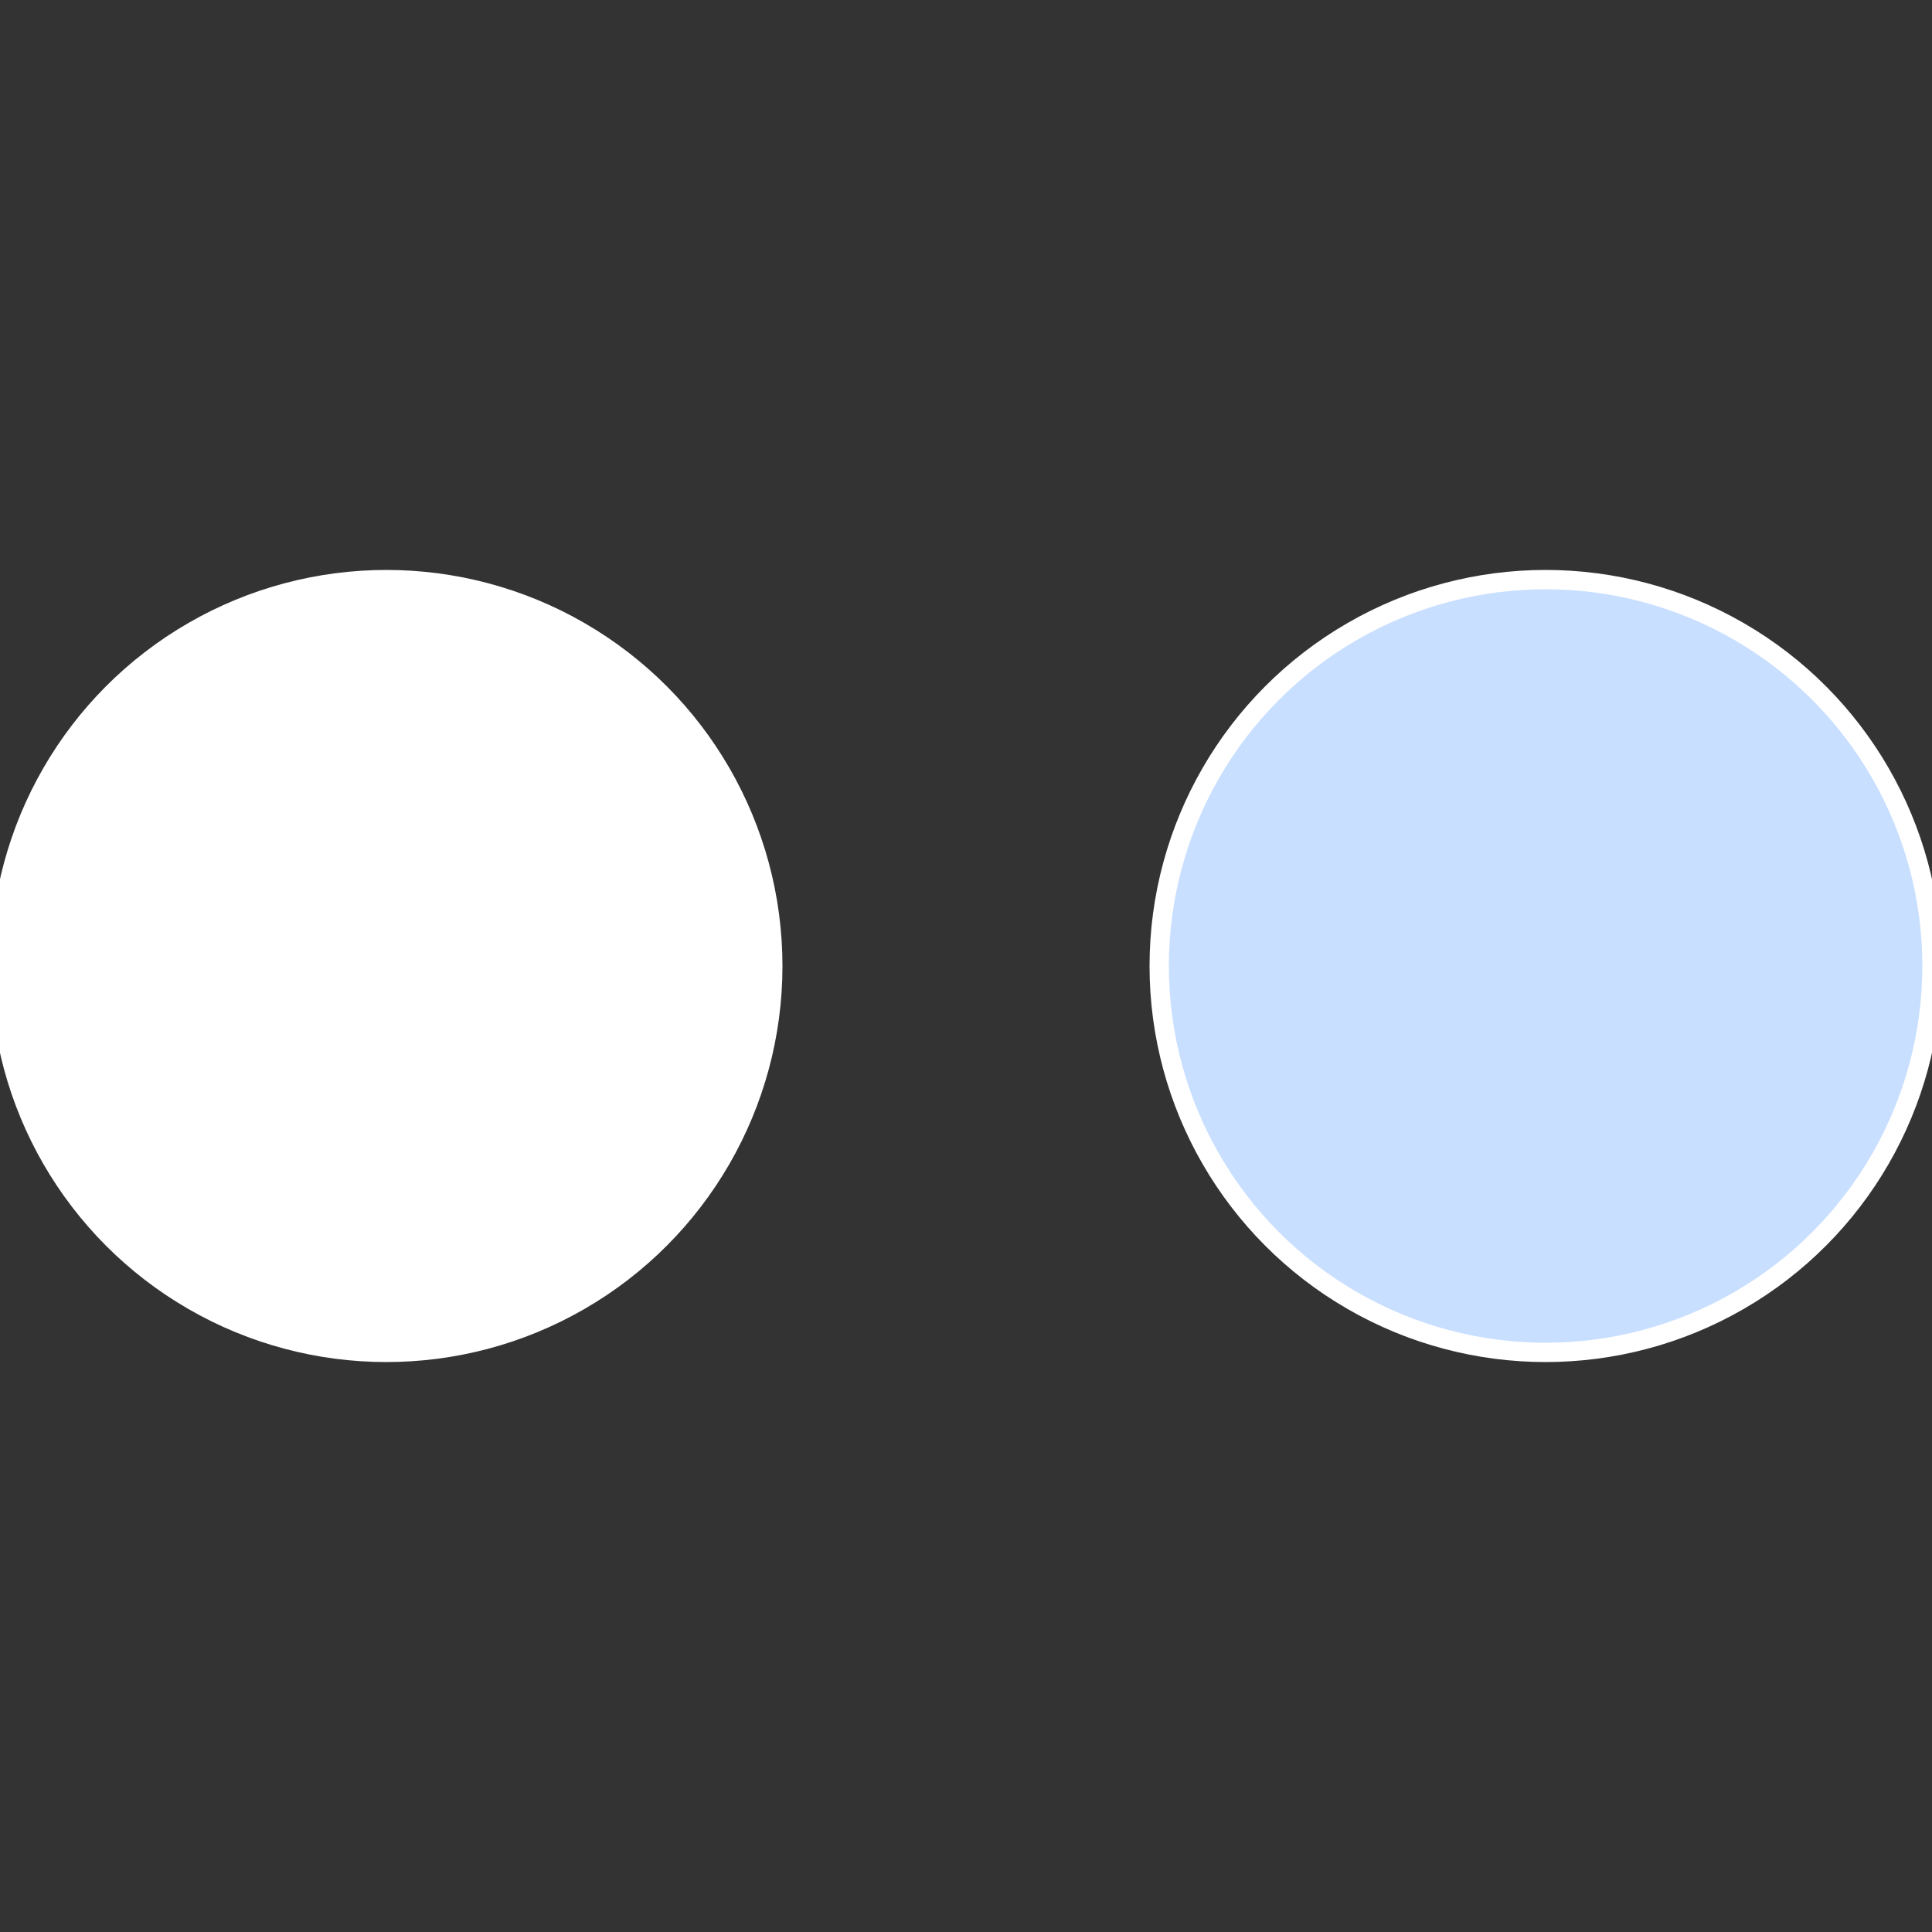
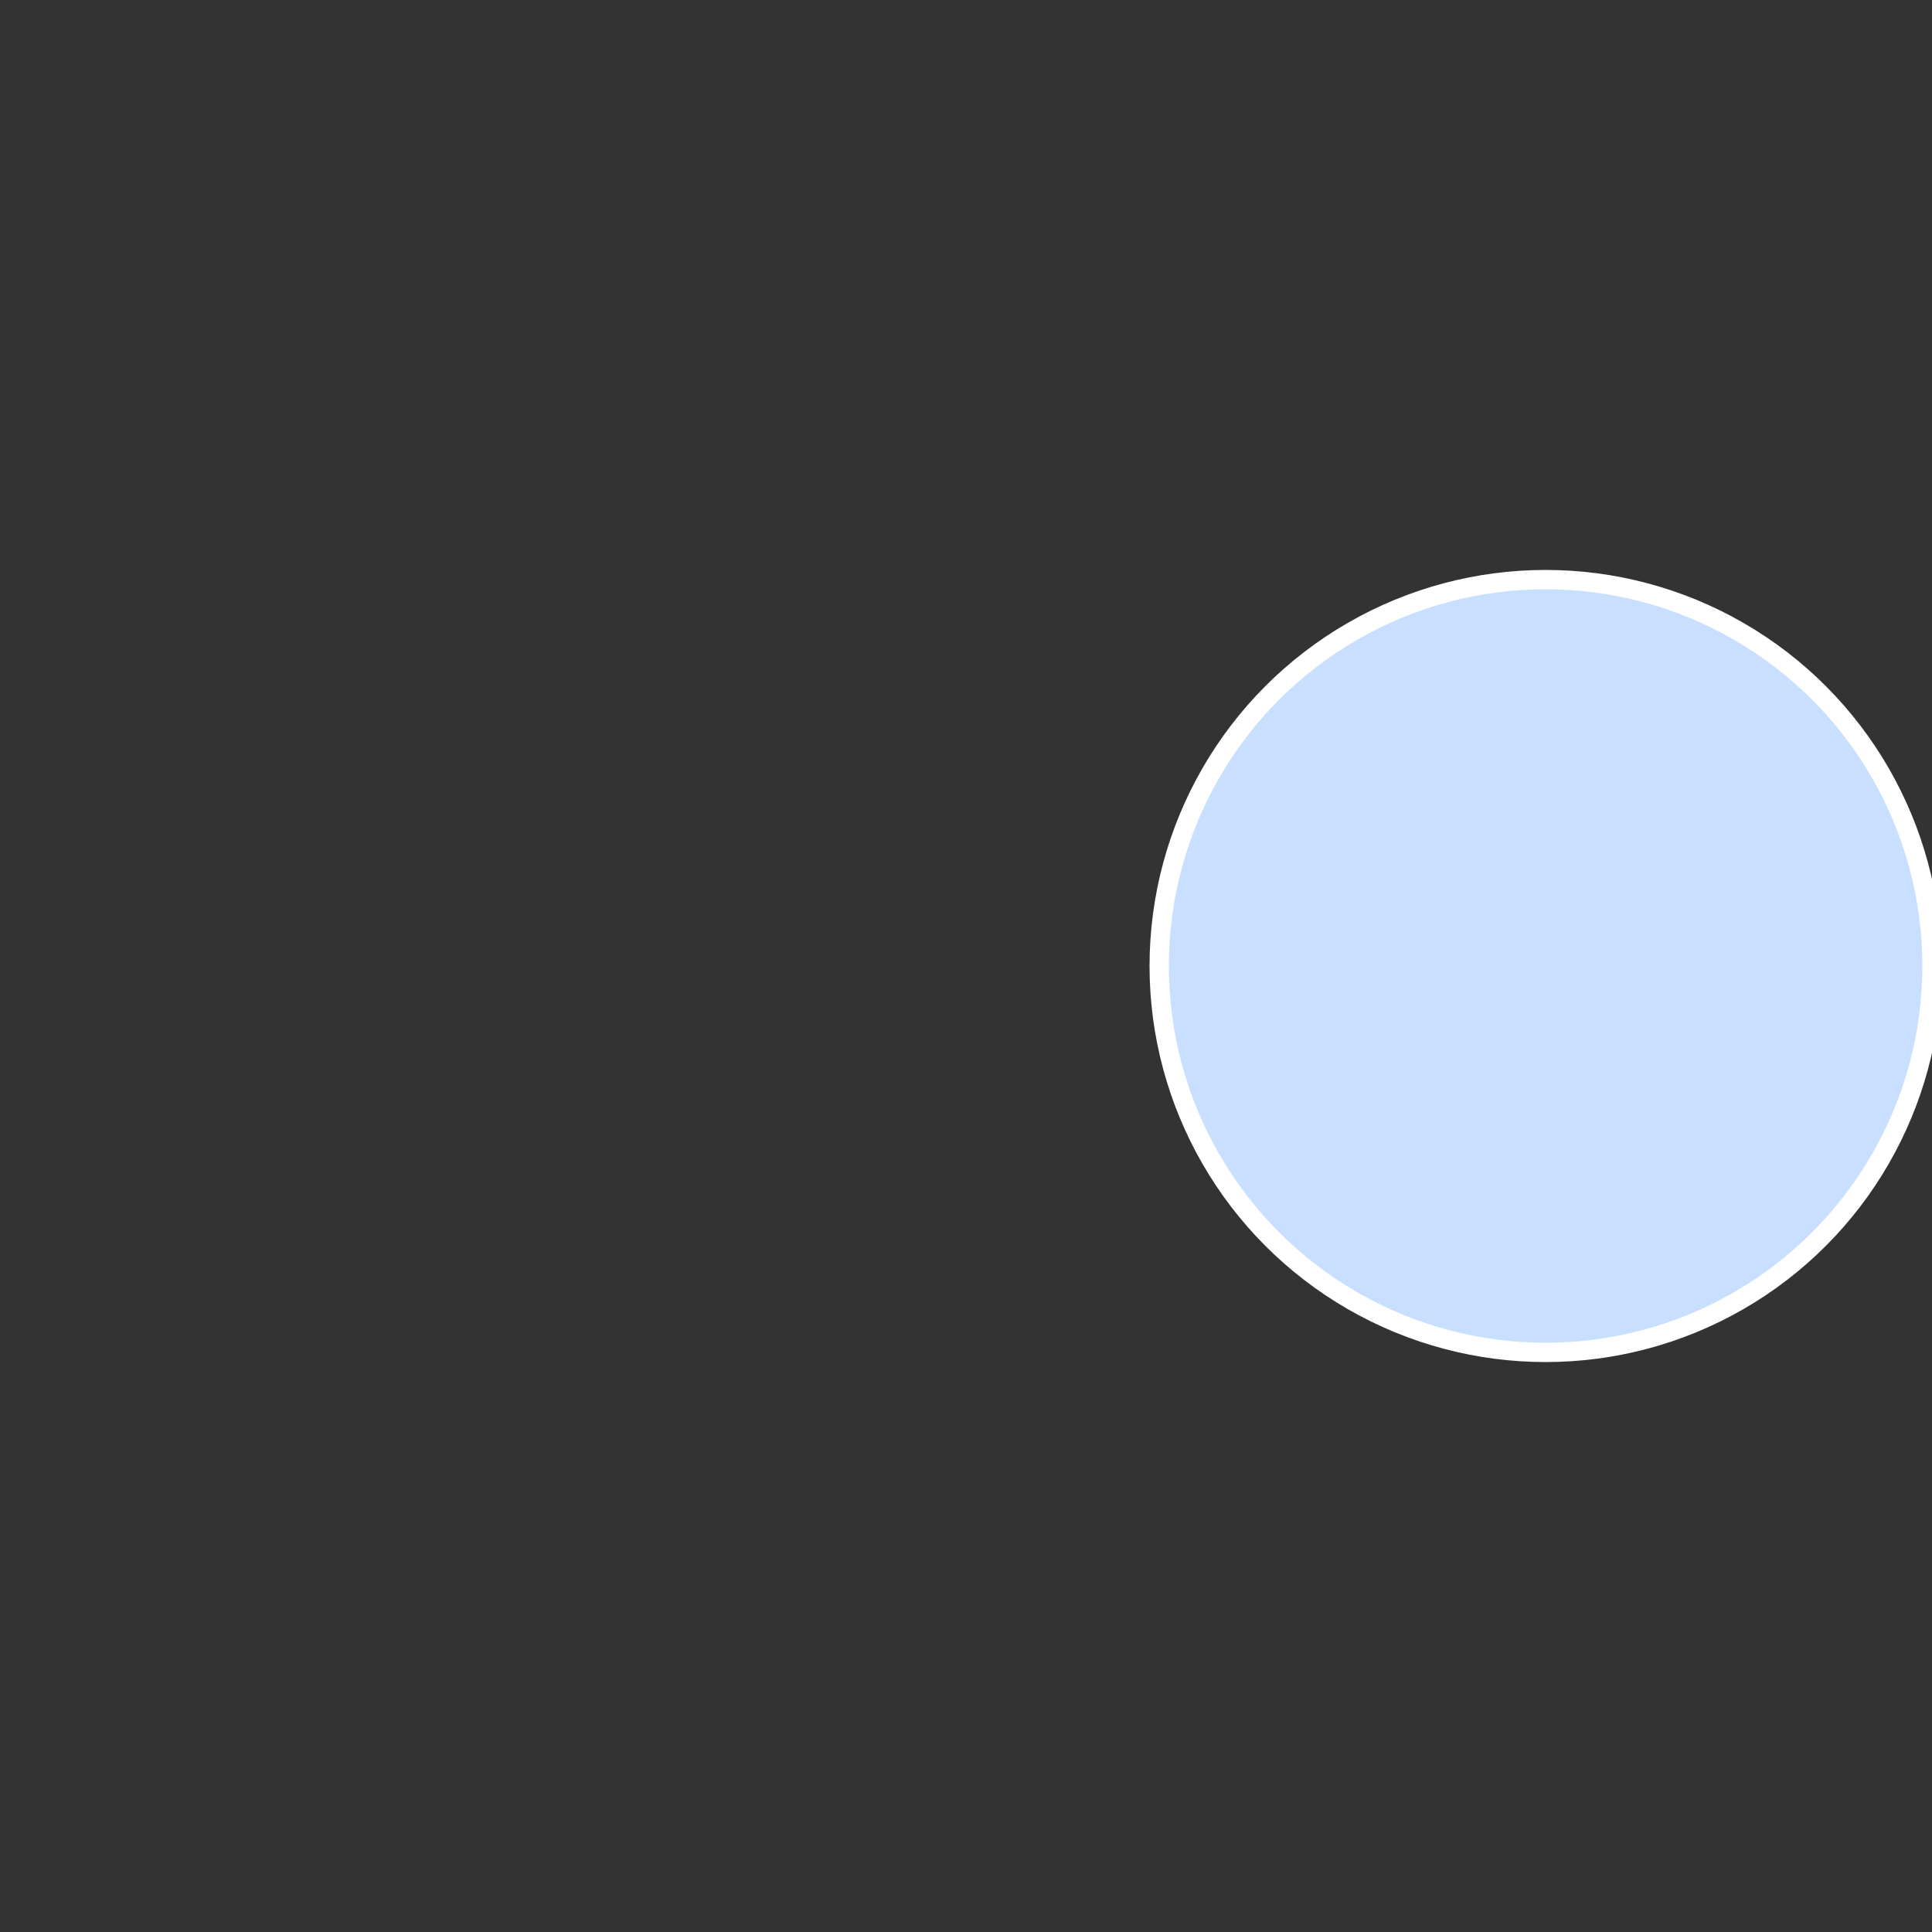
<svg xmlns="http://www.w3.org/2000/svg" width="500" height="500" viewBox="-1 -1 2 2">
  <rect x="-1" y="-1" width="2" height="2" fill="#333333" stroke="none" />
  <circle cx="0.6" cy="0" r="0.4" fill="#c9dffffffffffffff79fffffffffffff3fa" stroke="#fff" stroke-width="1%" />
-   <circle cx="-0.6" cy="7.3478807948841E-17" r="0.4" fill="#fffffffffffff3fa187c9d" stroke="#fff" stroke-width="1%" />
</svg>